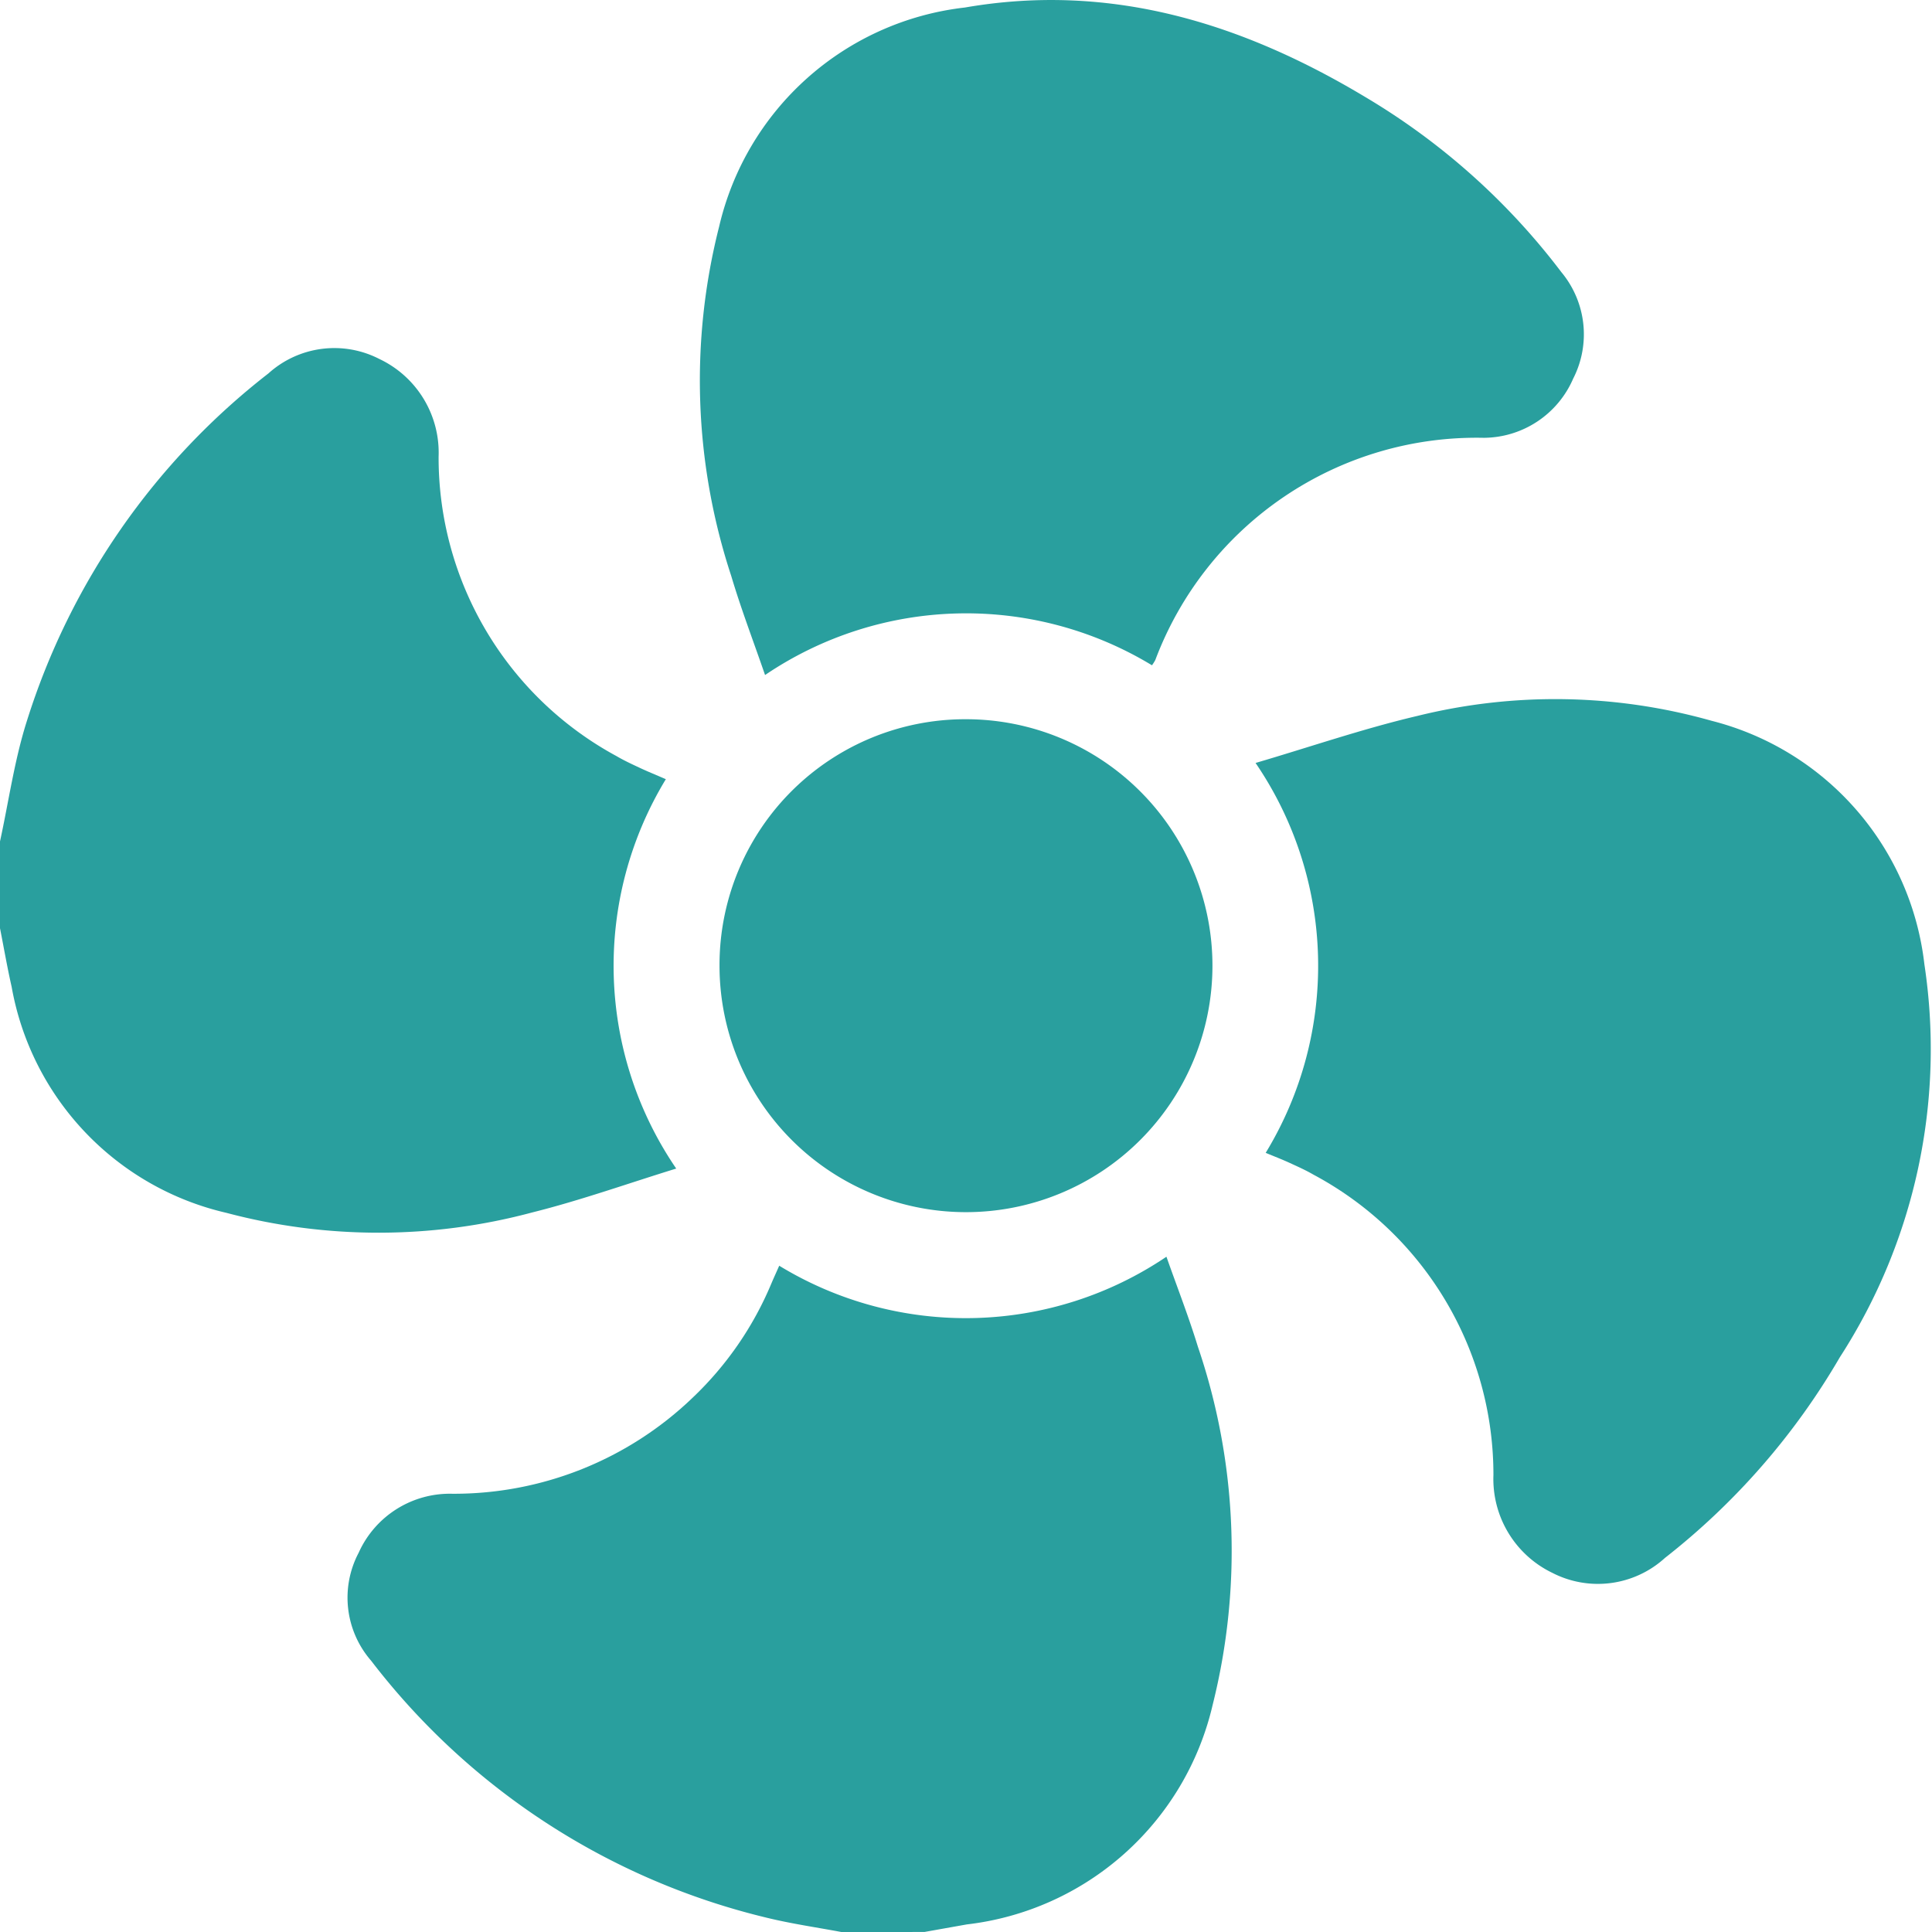
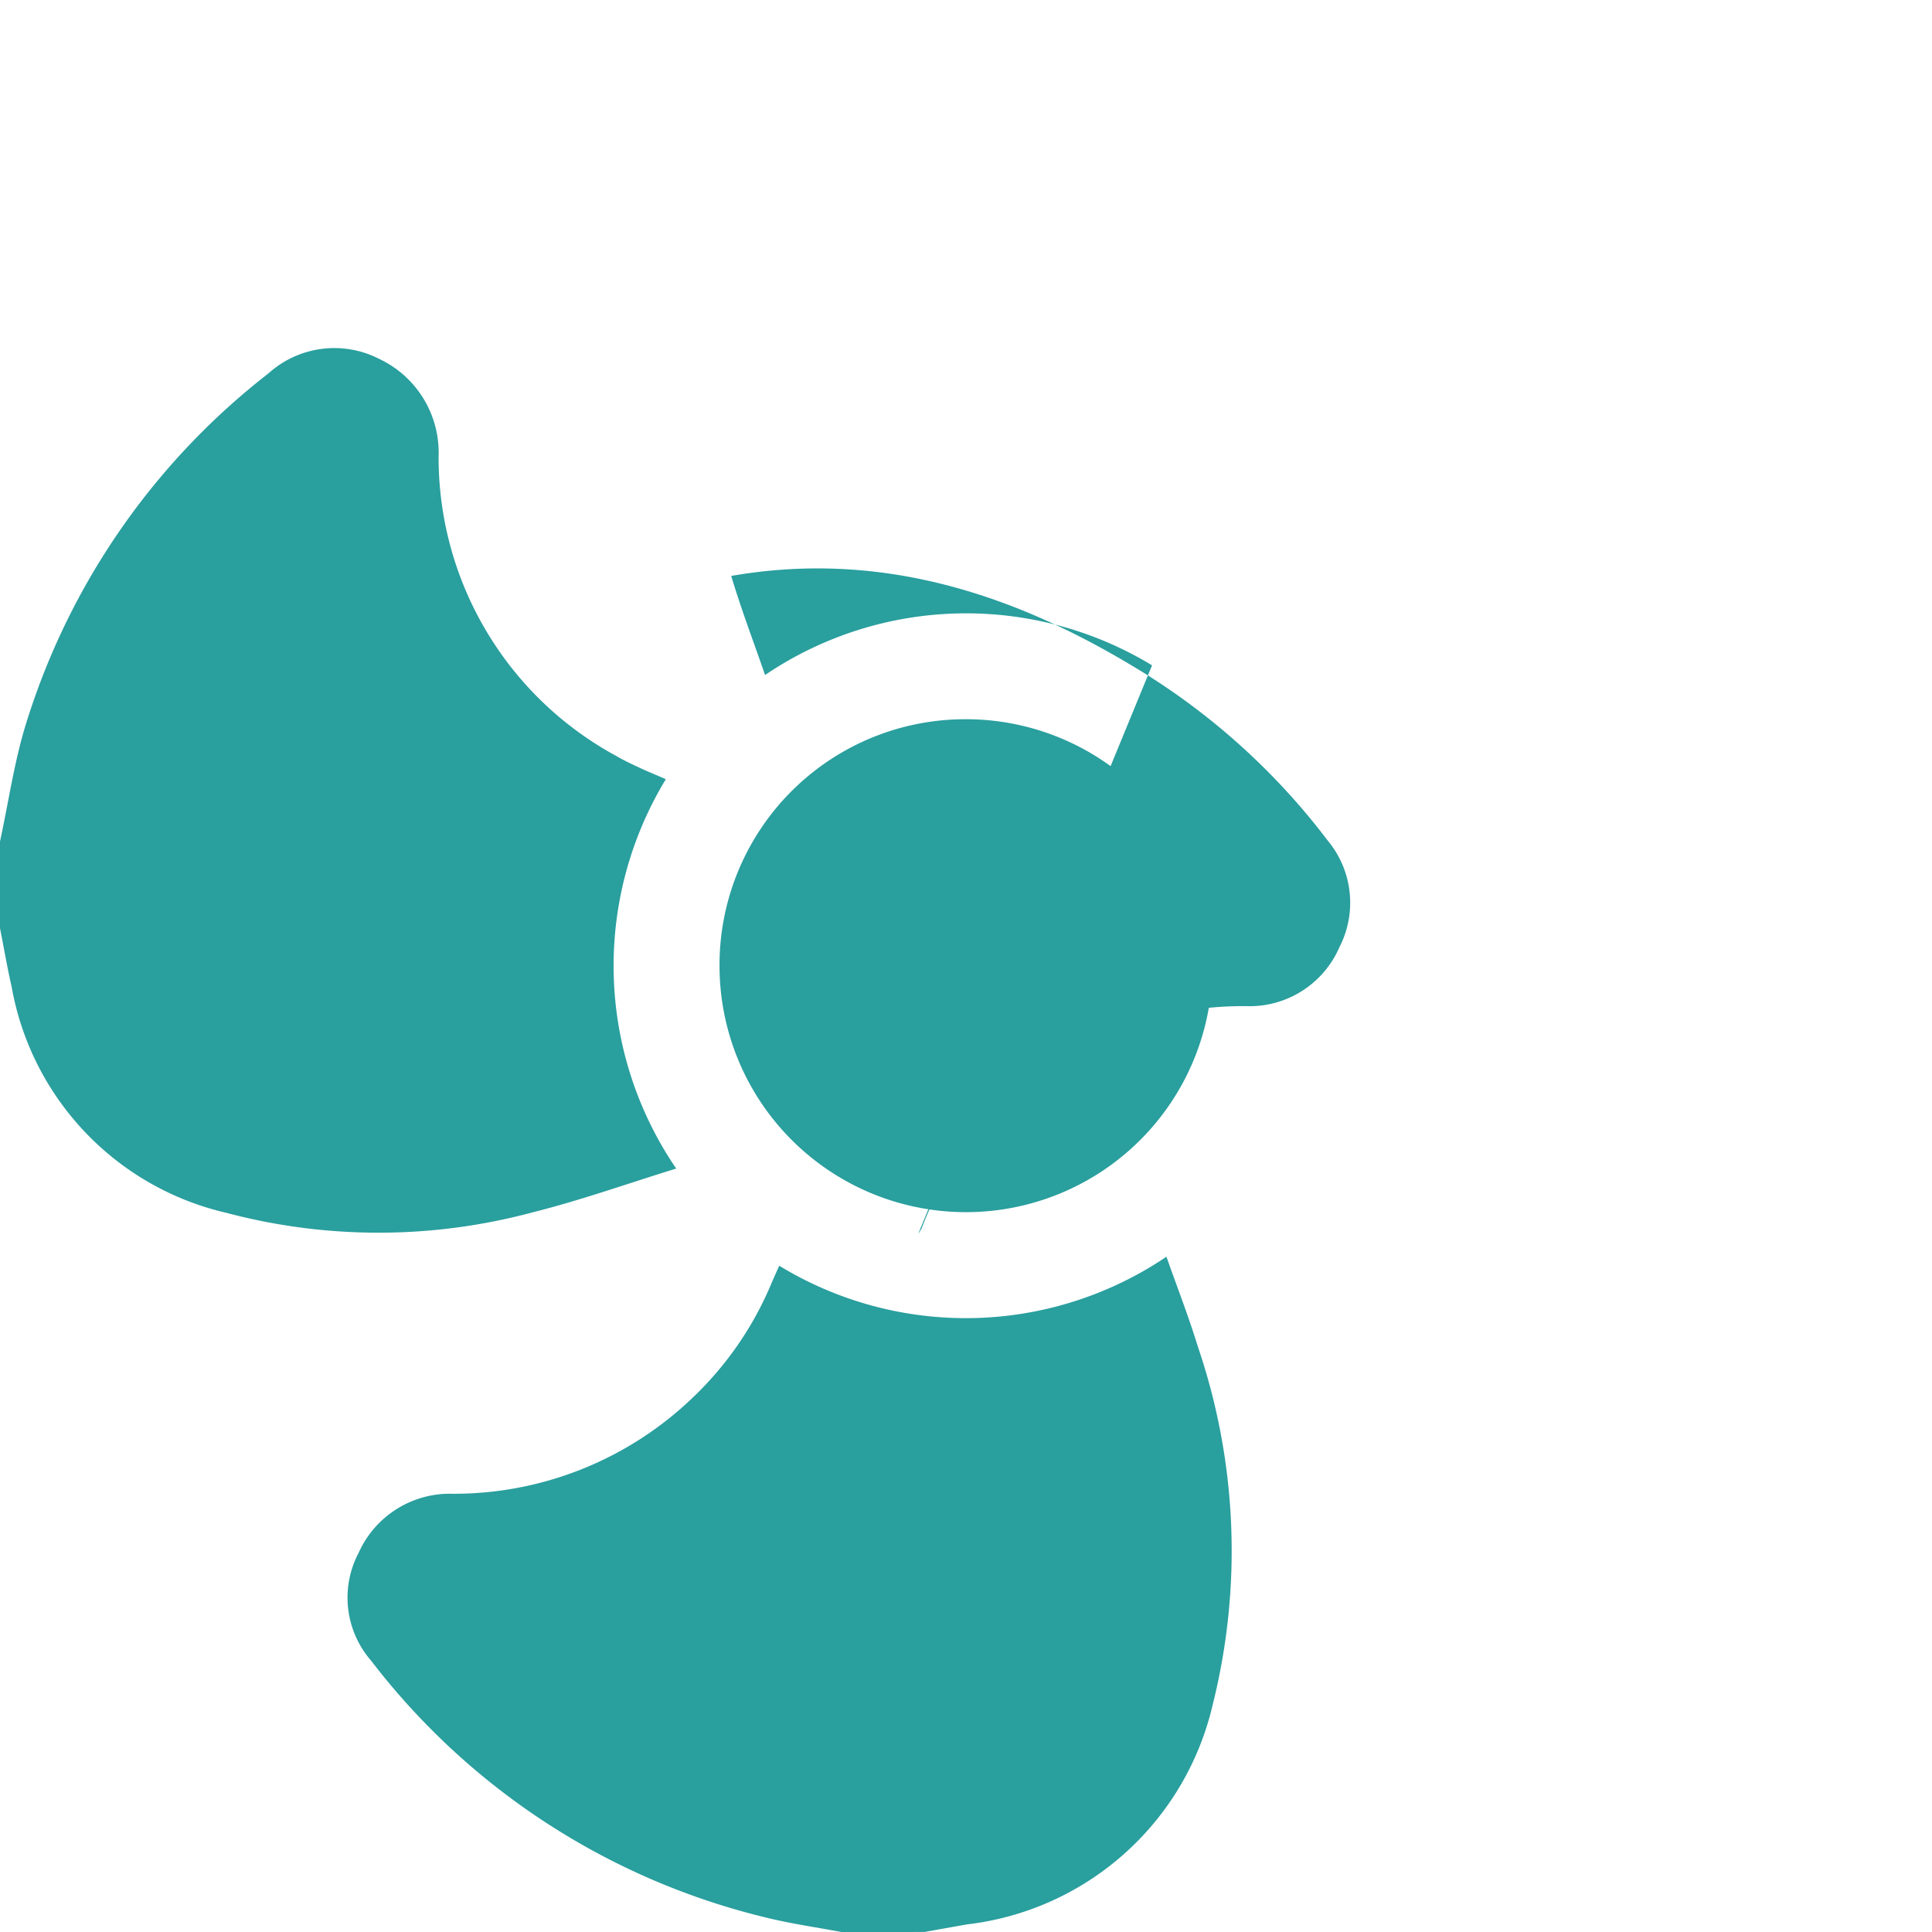
<svg xmlns="http://www.w3.org/2000/svg" id="Group_458" data-name="Group 458" width="53.453" height="53.454" viewBox="0 0 53.453 53.454">
  <defs>
    <clipPath id="clip-path">
      <rect id="Rectangle_1577" data-name="Rectangle 1577" width="53.453" height="53.454" fill="none" />
    </clipPath>
  </defs>
  <g id="Group_457" data-name="Group 457" clip-path="url(#clip-path)">
    <path id="Path_399" data-name="Path 399" d="M82.608,267.967c-.7-.131-1.4-.231-2.086-.4a19.537,19.537,0,0,1-10.93-7.108,2.657,2.657,0,0,1-.344-2.985,2.763,2.763,0,0,1,2.59-1.633,9.531,9.531,0,0,0,6.656-2.663,9.3,9.3,0,0,0,2.173-3.155c.067-.158.139-.314.217-.491a9.914,9.914,0,0,0,10.713-.249c.294.836.614,1.653.87,2.489a17.523,17.523,0,0,1,.408,9.913,7.921,7.921,0,0,1-6.8,6.071l-1.173.209Z" transform="translate(-59.325 -214.513)" fill="#299f9e" />
    <path id="Path_400" data-name="Path 400" d="M0,82.648c.243-1.115.4-2.257.746-3.34A19.594,19.594,0,0,1,7.426,69.7a2.722,2.722,0,0,1,3.07-.4,2.866,2.866,0,0,1,1.639,2.7,9.393,9.393,0,0,0,4.923,8.288c.209.123.431.225.651.328s.444.193.713.31a9.947,9.947,0,0,0,.287,10.773c-1.346.415-2.652.882-3.992,1.216a16.407,16.407,0,0,1-8.453.009A7.822,7.822,0,0,1,.322,86.67C.2,86.133.107,85.59,0,85.049v-2.4" transform="translate(0 -59.368)" fill="#299f9e" />
-     <path id="Path_401" data-name="Path 401" d="M249.328,151.254a9.956,9.956,0,0,0-.279-10.789c1.512-.444,2.974-.948,4.471-1.3a15.891,15.891,0,0,1,8.149.134,7.876,7.876,0,0,1,5.884,6.734,15.7,15.7,0,0,1-2.338,10.873,19.473,19.473,0,0,1-4.839,5.553,2.755,2.755,0,0,1-3.117.413,2.881,2.881,0,0,1-1.629-2.705,9.409,9.409,0,0,0-4.98-8.312c-.21-.122-.433-.222-.654-.323-.2-.093-.415-.175-.669-.281" transform="translate(-214.311 -119.356)" fill="#299f9e" />
-     <path id="Path_402" data-name="Path 402" d="M151.3,18.408a9.918,9.918,0,0,0-10.707.268c-.317-.921-.662-1.821-.936-2.742a17.277,17.277,0,0,1-.335-9.663,7.9,7.9,0,0,1,6.8-6.063c4.033-.7,7.674.432,11.09,2.484a18.913,18.913,0,0,1,5.413,4.838,2.688,2.688,0,0,1,.327,2.944,2.711,2.711,0,0,1-2.477,1.639,9.494,9.494,0,0,0-9.085,6.148,1.2,1.2,0,0,1-.093.147" transform="translate(-119.426 0)" fill="#299f9e" />
+     <path id="Path_402" data-name="Path 402" d="M151.3,18.408a9.918,9.918,0,0,0-10.707.268c-.317-.921-.662-1.821-.936-2.742c4.033-.7,7.674.432,11.09,2.484a18.913,18.913,0,0,1,5.413,4.838,2.688,2.688,0,0,1,.327,2.944,2.711,2.711,0,0,1-2.477,1.639,9.494,9.494,0,0,0-9.085,6.148,1.2,1.2,0,0,1-.093.147" transform="translate(-119.426 0)" fill="#299f9e" />
    <path id="Path_403" data-name="Path 403" d="M149.551,142.66a6.819,6.819,0,1,1-6.833,6.819,6.8,6.8,0,0,1,6.833-6.819" transform="translate(-122.811 -122.761)" fill="#299f9e" />
  </g>
</svg>